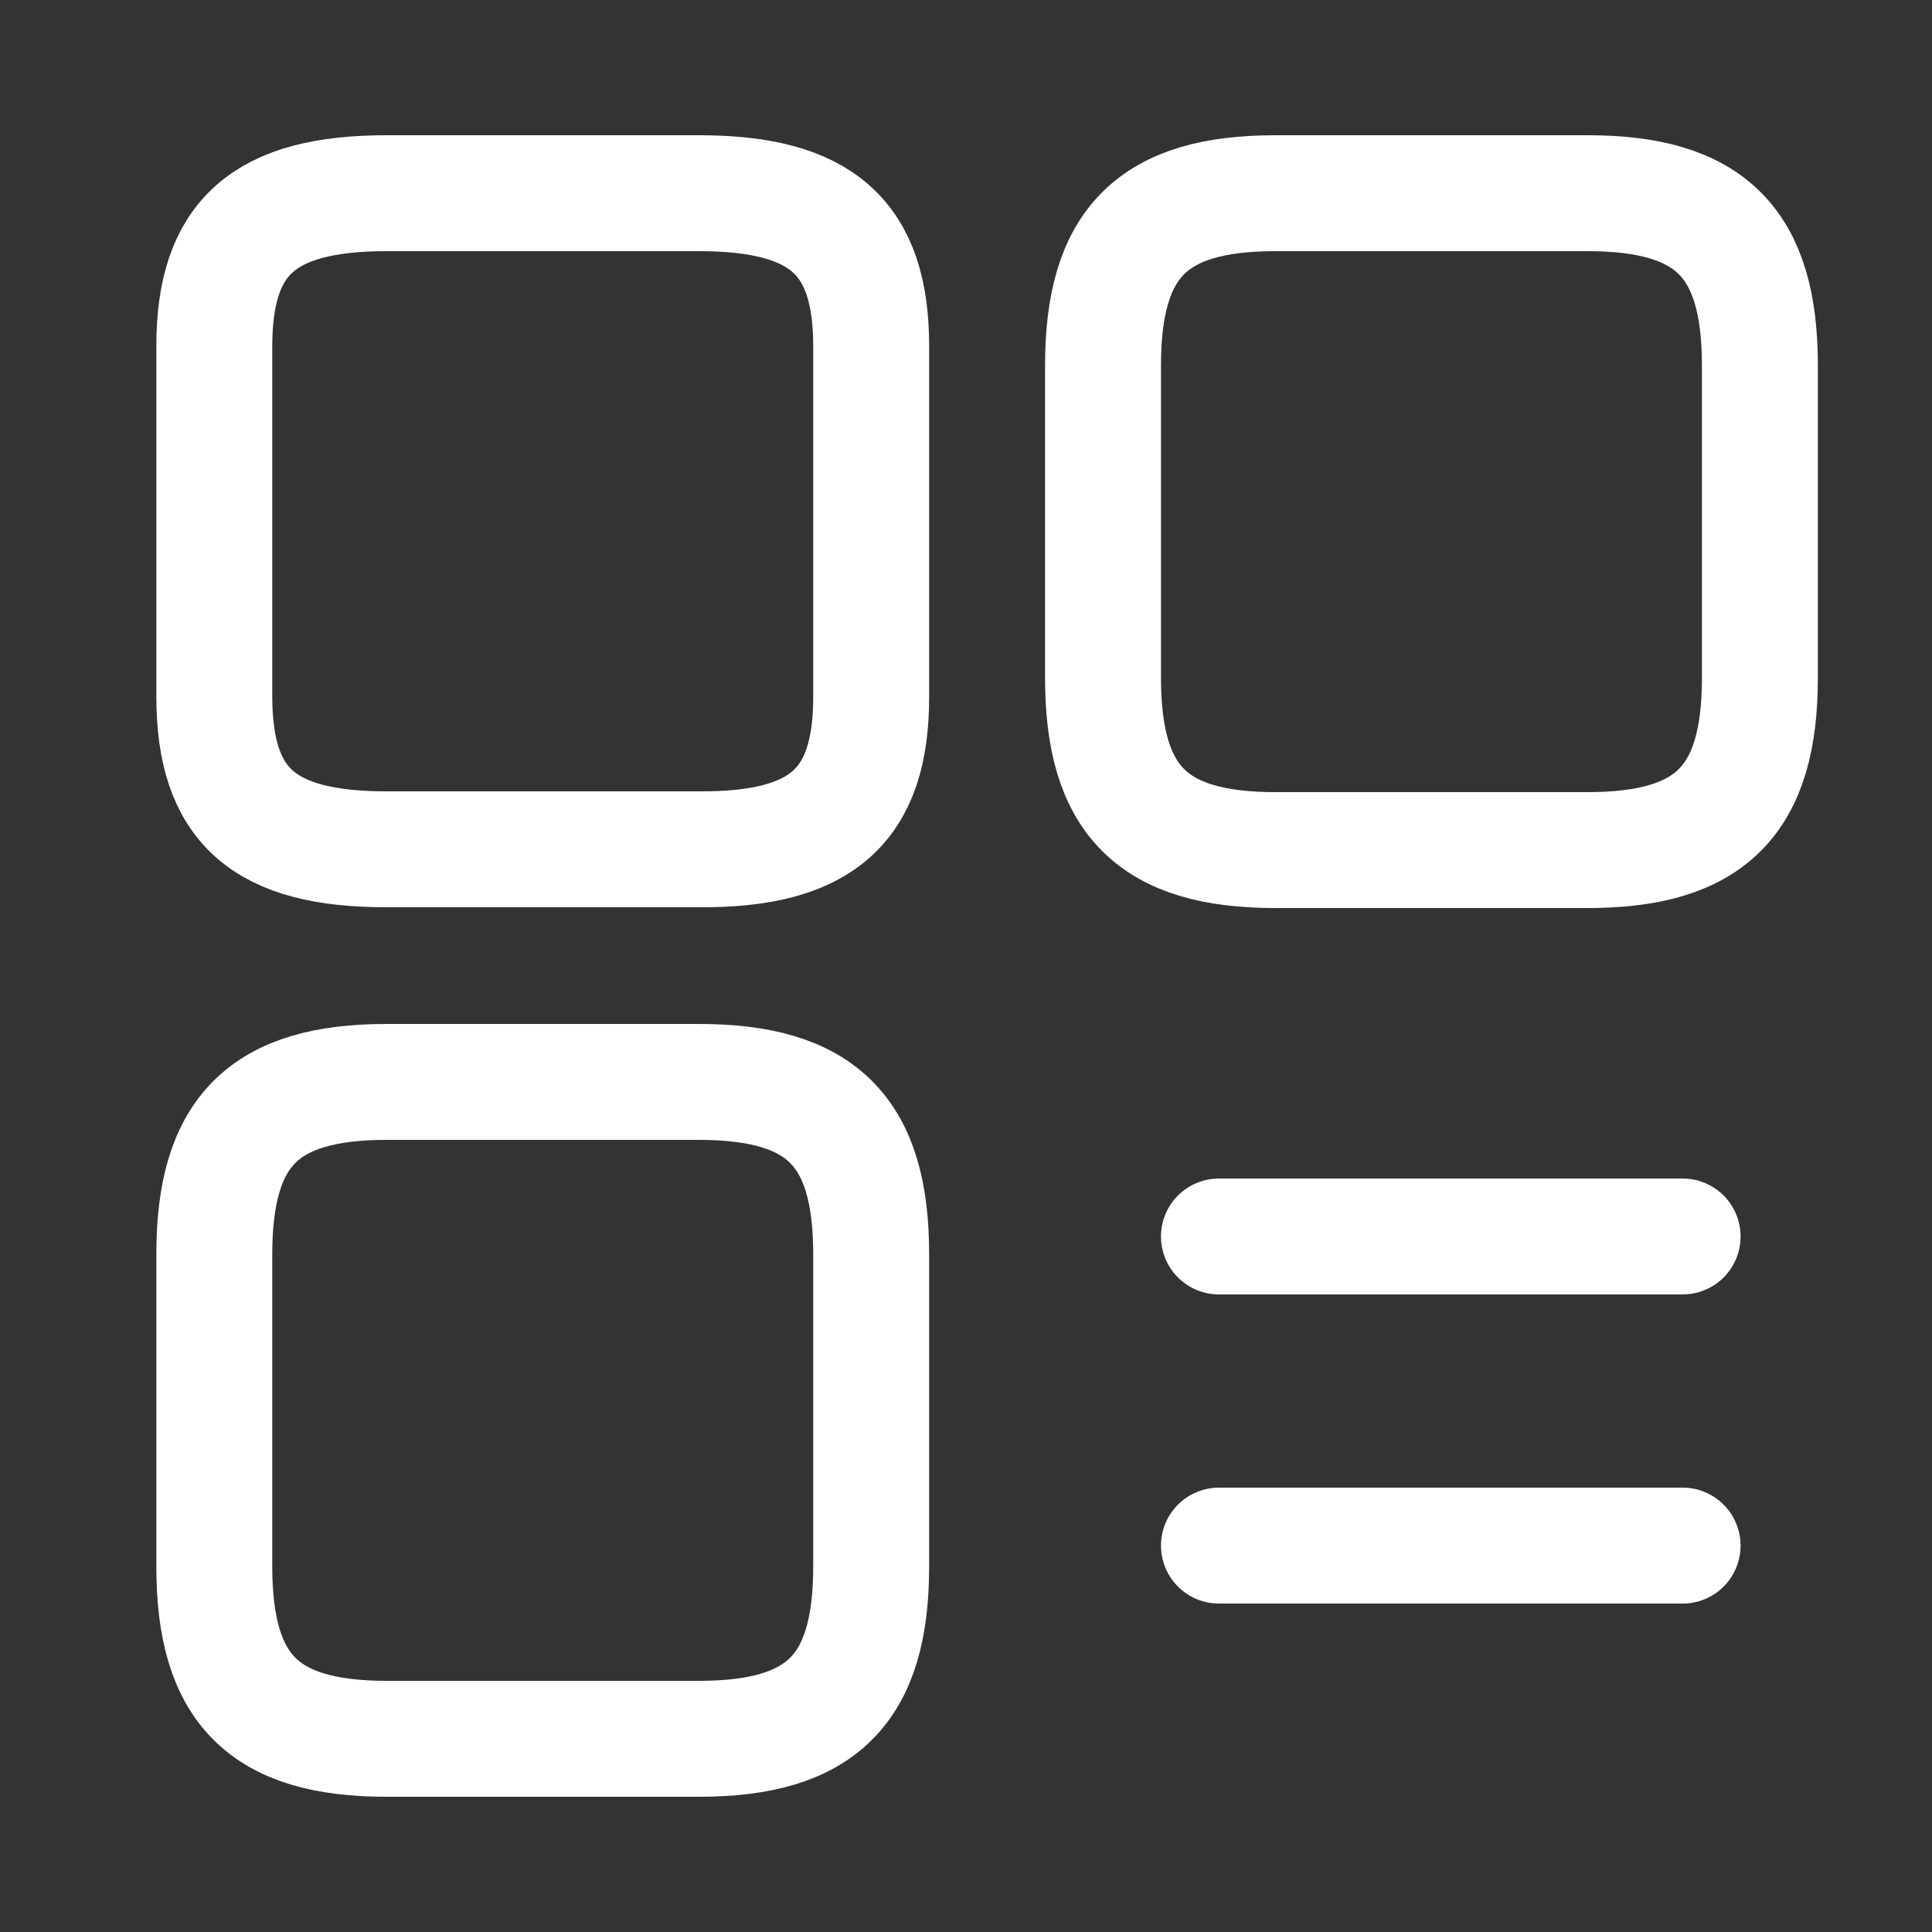
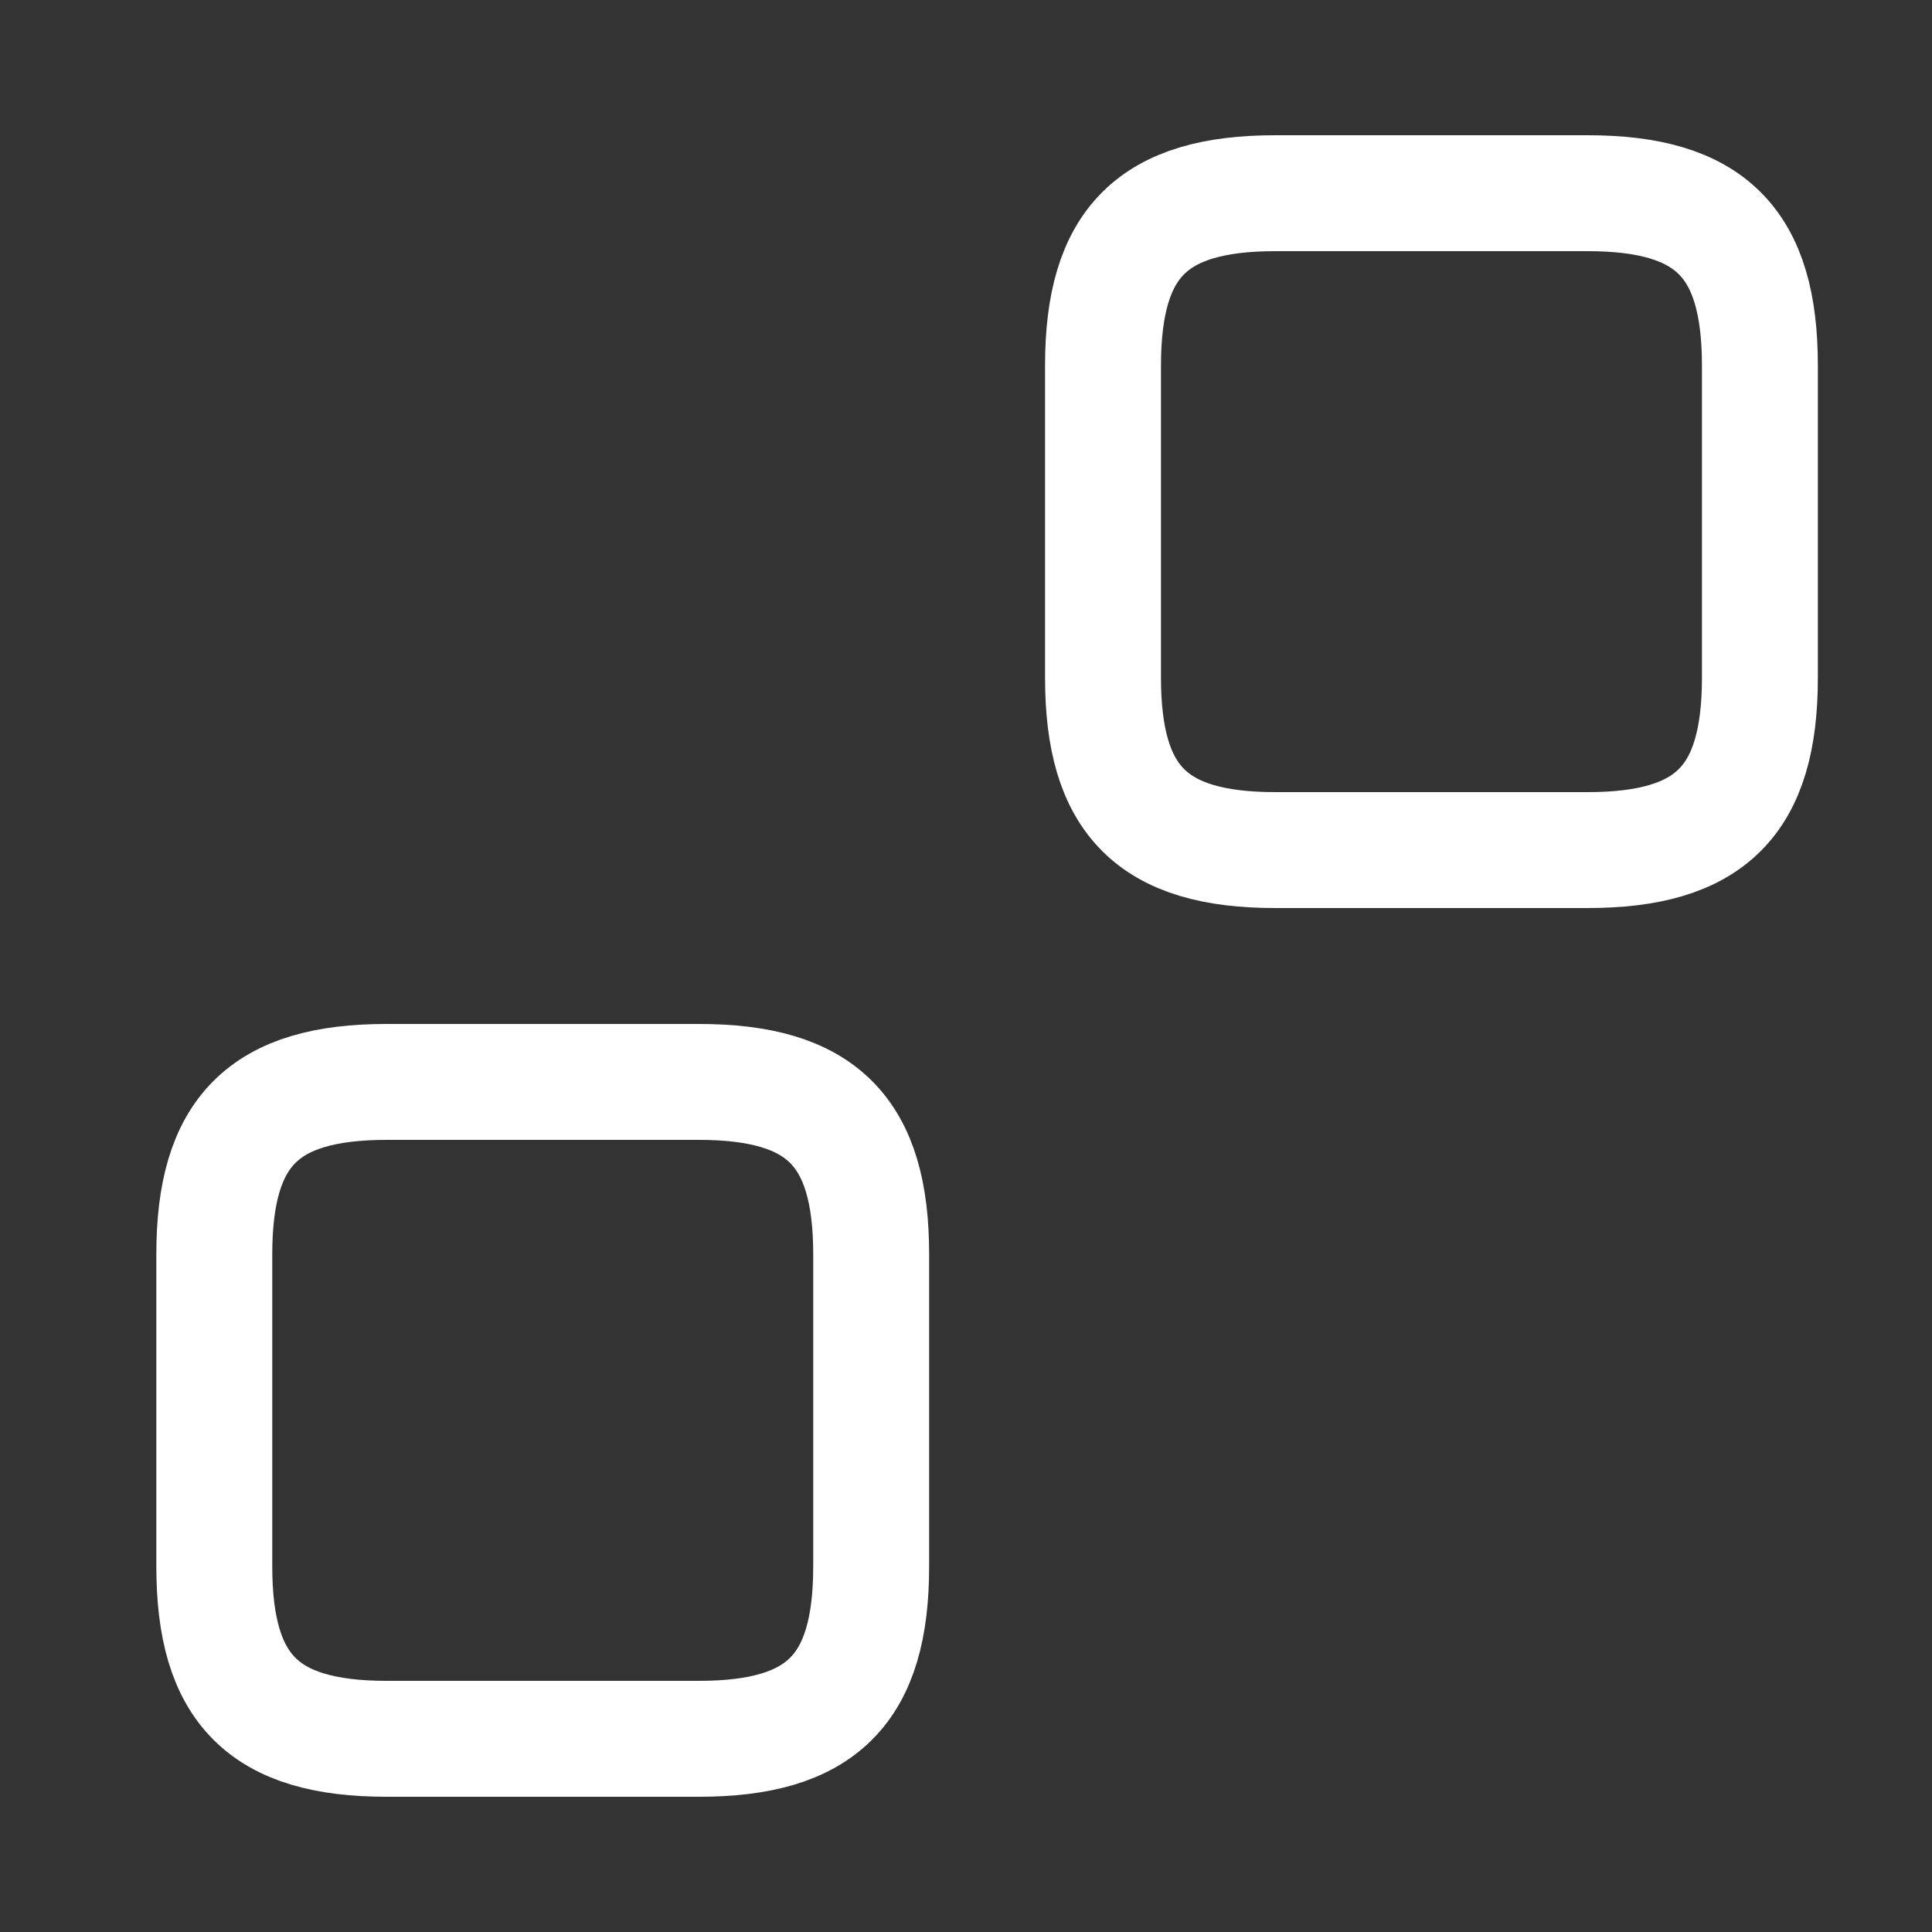
<svg xmlns="http://www.w3.org/2000/svg" width="25" height="25" viewBox="0 0 25 25" fill="none">
  <rect x="0" y="0" width="25" height="25" fill="#333333" stroke="none" />
  <path d="M22.773 8.77V4.73C22.773 3.14 22.133 2.5 20.543 2.5H16.503C14.913 2.5 14.273 3.14 14.273 4.73V8.77C14.273 10.36 14.913 11 16.503 11H20.543C22.133 11 22.773 10.36 22.773 8.77Z" stroke="white" stroke-width="1.5" stroke-linecap="round" stroke-linejoin="round" />
-   <path d="M11.273 9.02V4.48C11.273 3.07 10.633 2.5 9.043 2.5H5.003C3.413 2.5 2.773 3.07 2.773 4.48V9.01C2.773 10.43 3.413 10.99 5.003 10.99H9.043C10.633 11 11.273 10.43 11.273 9.02Z" stroke="white" stroke-width="1.5" stroke-linecap="round" stroke-linejoin="round" />
  <path d="M11.273 20.27V16.23C11.273 14.64 10.633 14 9.043 14H5.003C3.413 14 2.773 14.64 2.773 16.23V20.27C2.773 21.86 3.413 22.5 5.003 22.5H9.043C10.633 22.5 11.273 21.86 11.273 20.27Z" stroke="white" stroke-width="1.5" stroke-linecap="round" stroke-linejoin="round" />
-   <path d="M15.773 16H21.773" stroke="white" stroke-width="1.5" stroke-linecap="round" />
-   <path d="M15.773 20H21.773" stroke="white" stroke-width="1.5" stroke-linecap="round" />
</svg>